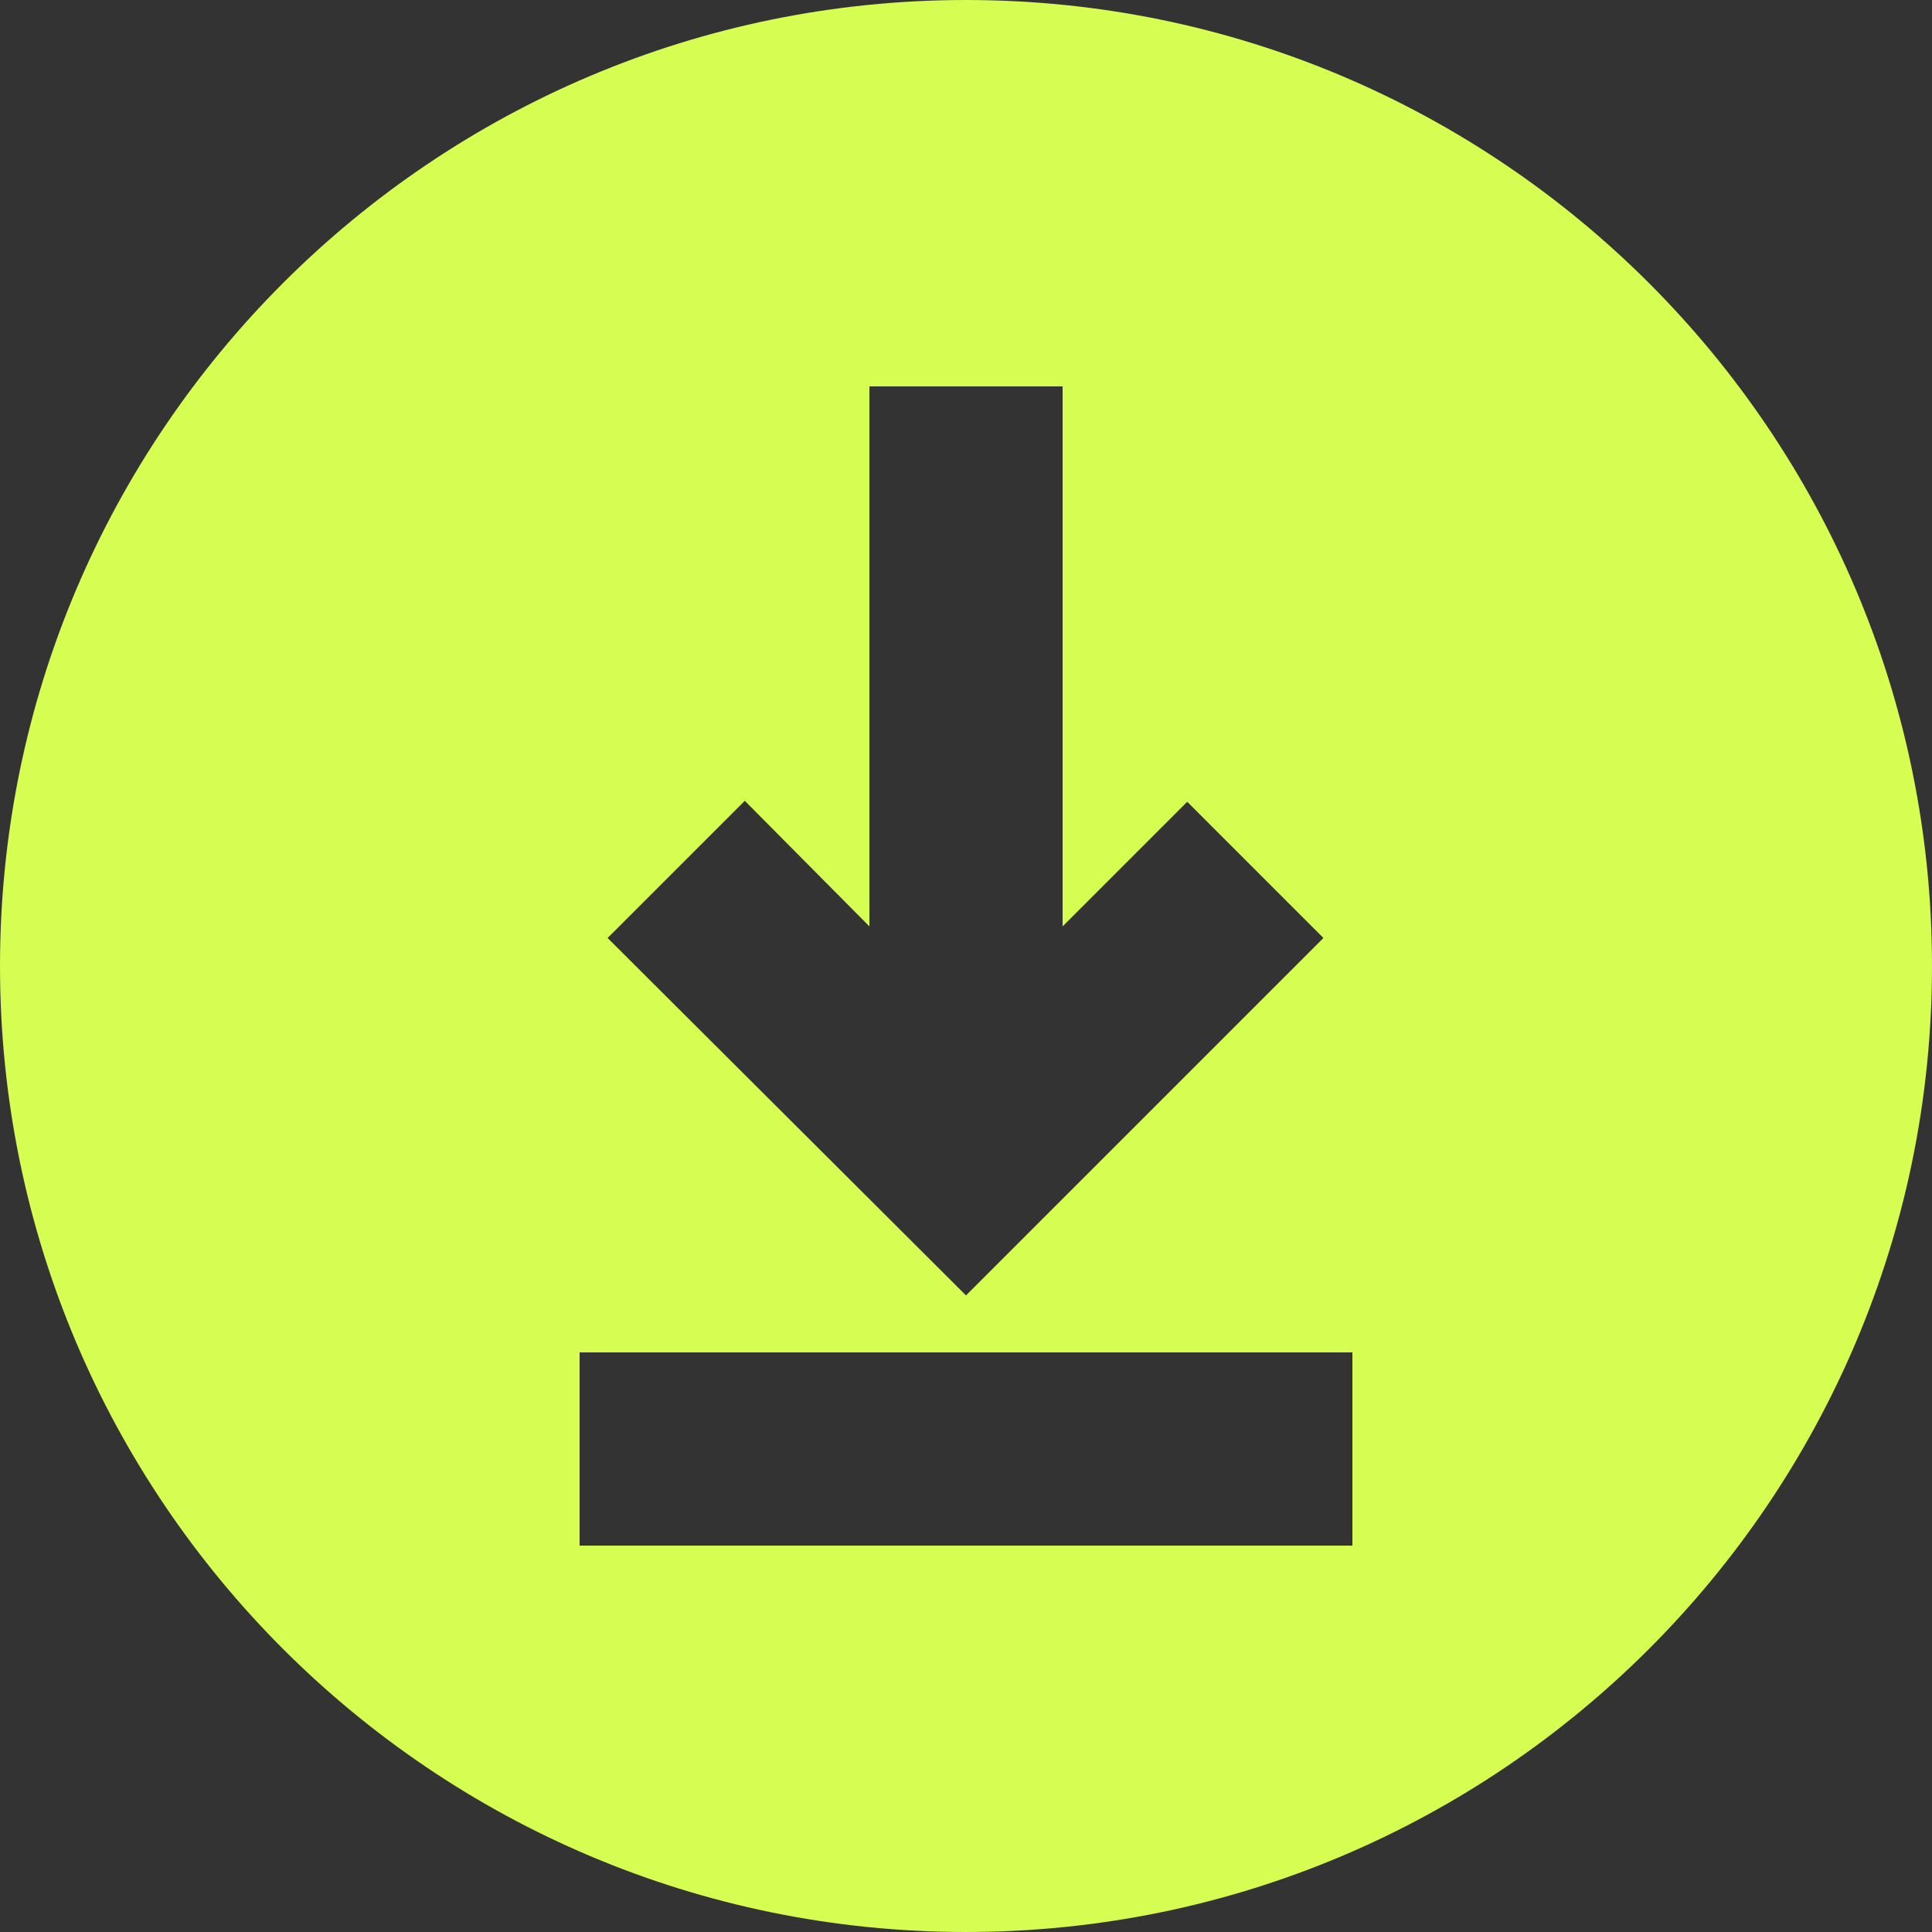
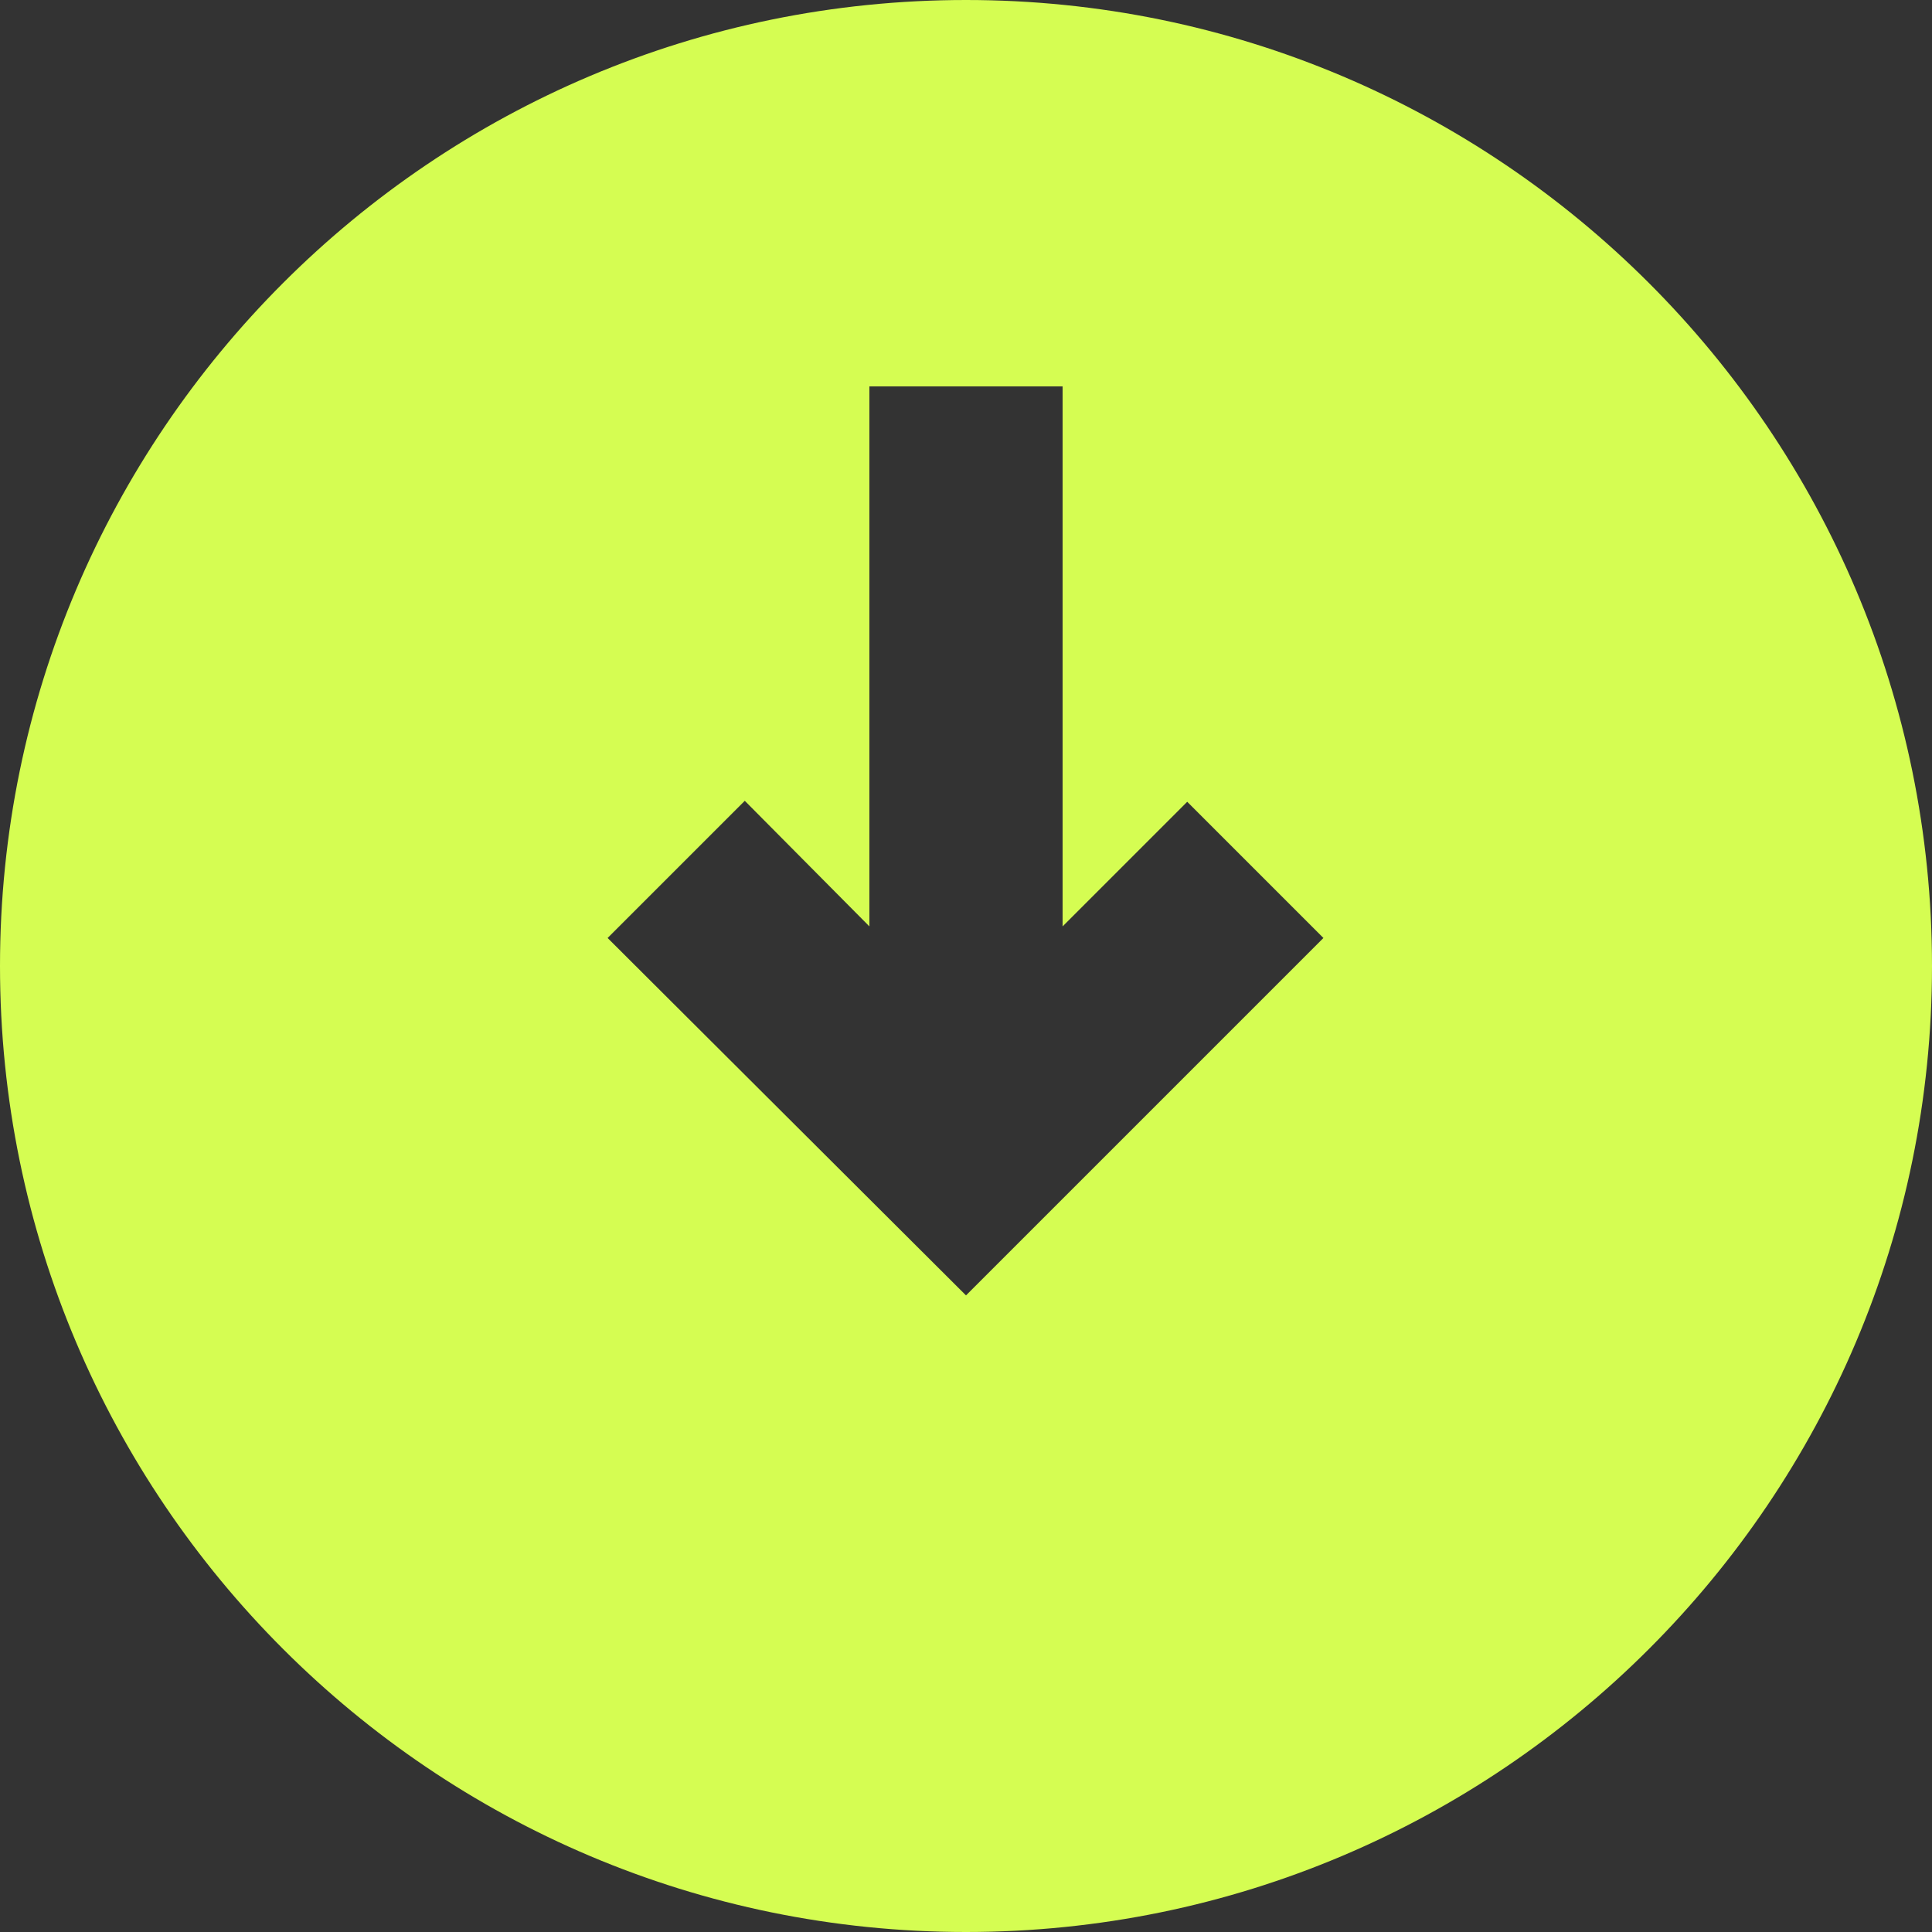
<svg xmlns="http://www.w3.org/2000/svg" id="Layer_1" fill="#d5fd52" viewBox="0 0 20 20">
  <rect x="0" y="0" width="20" height="20" fill="#333333" stroke="none" />
  <g id="Layer_2">
-     <path d="m10,0C4.48,0,0,4.48,0,10s4.48,10,10,10,10-4.48,10-10S15.52,0,10,0Zm-2.29,8.29l1.29,1.3v-5.59h2v5.59l1.29-1.29,1.41,1.41-3.7,3.7-3.71-3.7,1.42-1.42Zm6.29,7.71H6v-2h8v2Z" />
+     <path d="m10,0C4.48,0,0,4.48,0,10s4.48,10,10,10,10-4.48,10-10S15.52,0,10,0Zm-2.29,8.29l1.29,1.3v-5.59h2v5.59l1.29-1.29,1.41,1.41-3.7,3.7-3.71-3.7,1.42-1.42Zm6.29,7.71H6h8v2Z" />
  </g>
</svg>